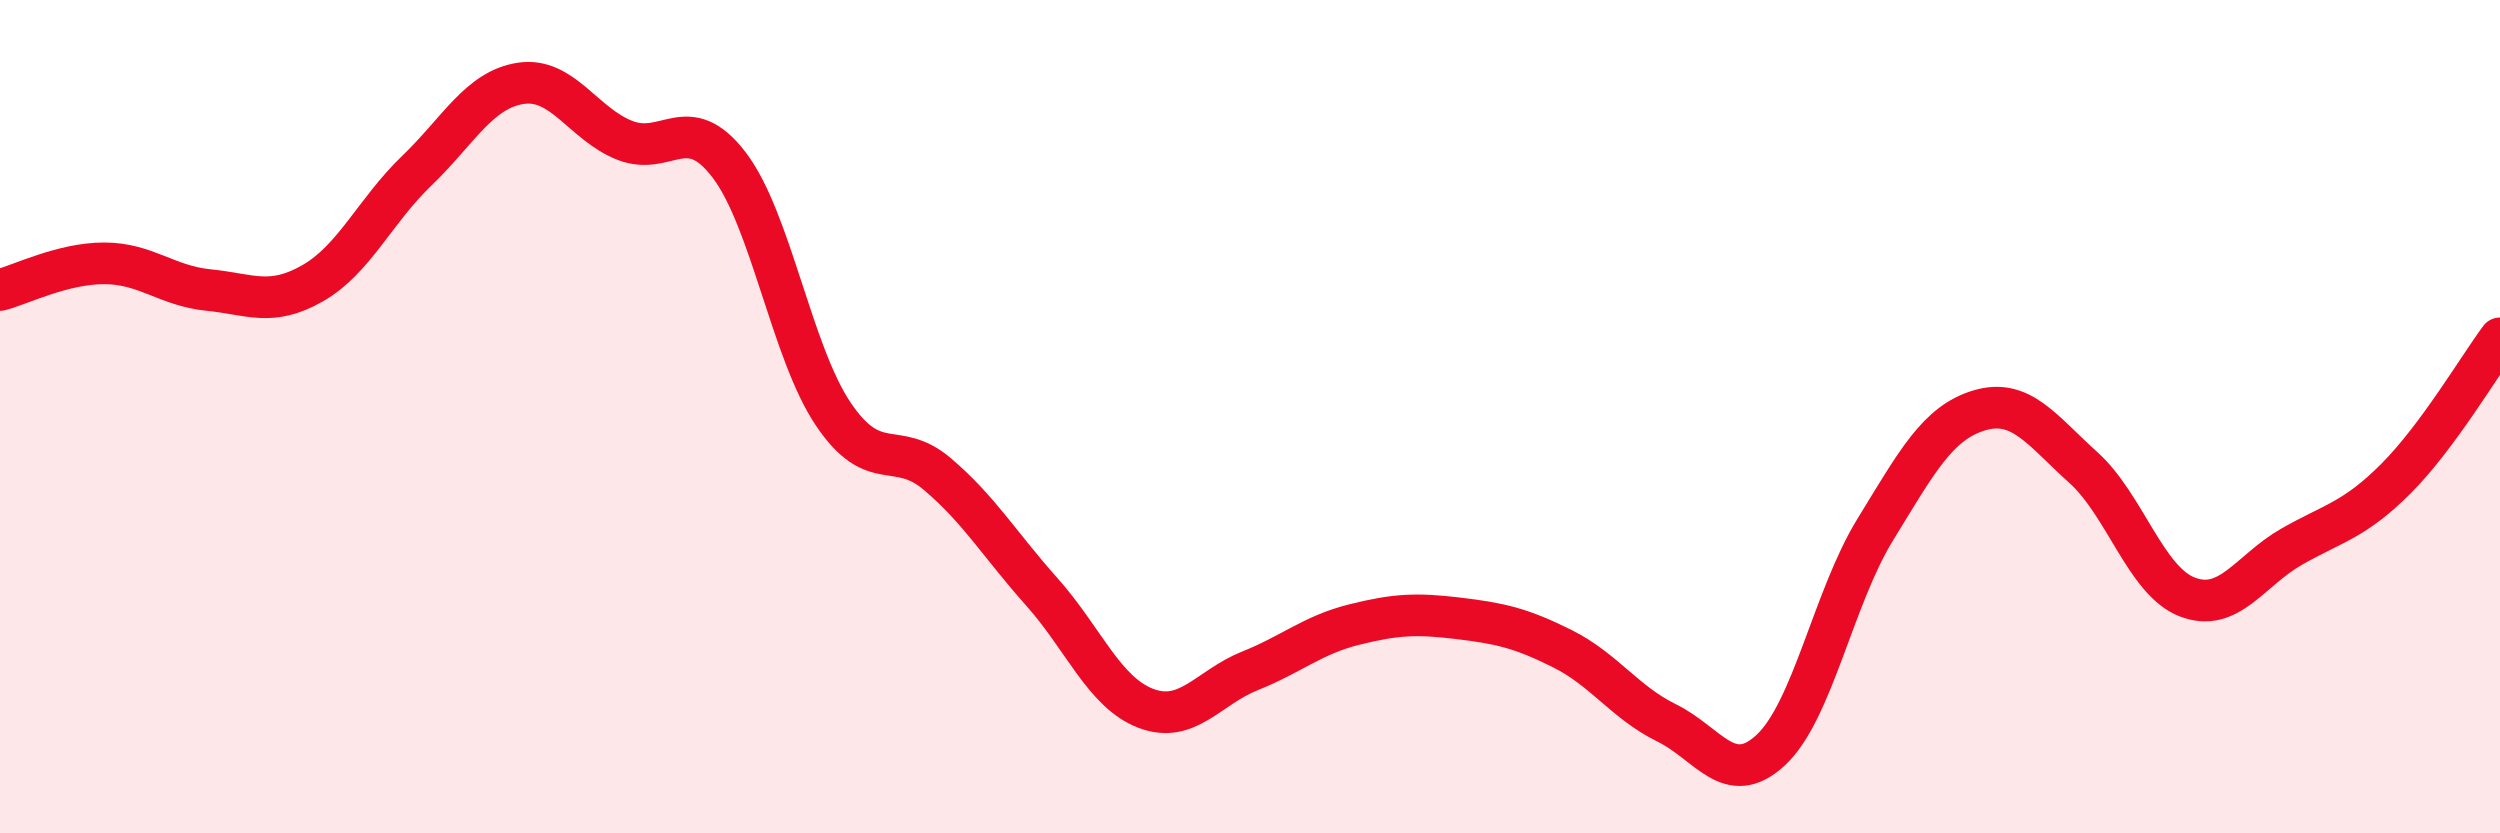
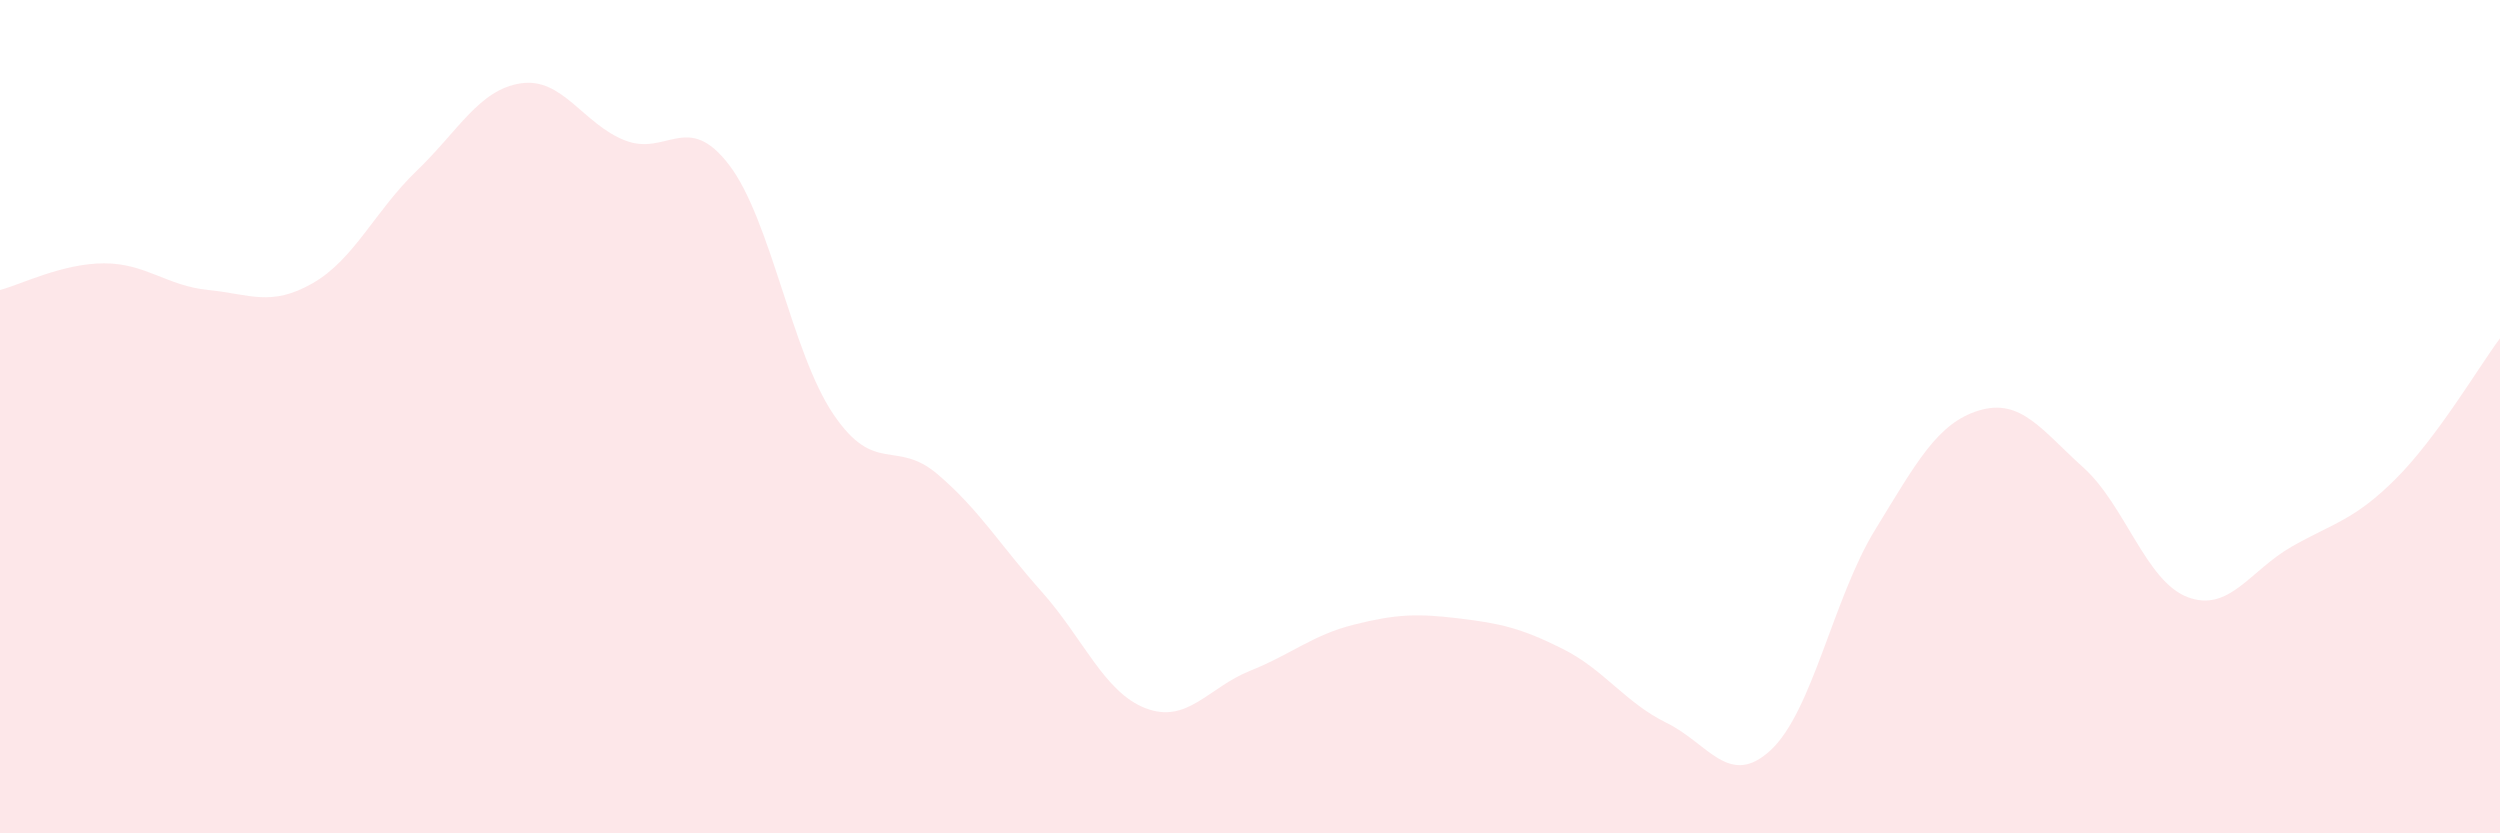
<svg xmlns="http://www.w3.org/2000/svg" width="60" height="20" viewBox="0 0 60 20">
  <path d="M 0,6.96 C 0.5,6.83 1.5,6.32 2.5,6.32 C 3.5,6.32 4,6.86 5,6.96 C 6,7.06 6.5,7.37 7.5,6.8 C 8.5,6.23 9,5.06 10,4.1 C 11,3.14 11.5,2.15 12.5,2 C 13.5,1.85 14,2.98 15,3.37 C 16,3.76 16.5,2.65 17.5,3.96 C 18.5,5.27 19,8.46 20,9.94 C 21,11.42 21.5,10.53 22.5,11.38 C 23.5,12.23 24,13.08 25,14.2 C 26,15.32 26.5,16.62 27.5,17 C 28.5,17.38 29,16.5 30,16.1 C 31,15.7 31.5,15.24 32.5,14.99 C 33.5,14.74 34,14.72 35,14.84 C 36,14.96 36.5,15.07 37.5,15.57 C 38.5,16.07 39,16.86 40,17.35 C 41,17.84 41.5,18.93 42.5,18 C 43.5,17.07 44,14.35 45,12.72 C 46,11.09 46.5,10.15 47.5,9.85 C 48.5,9.55 49,10.32 50,11.22 C 51,12.12 51.5,13.95 52.5,14.33 C 53.5,14.71 54,13.69 55,13.12 C 56,12.55 56.5,12.49 57.5,11.49 C 58.5,10.49 59.5,8.79 60,8.12L60 20L0 20Z" fill="#EB0A25" opacity="0.1" stroke-linecap="round" stroke-linejoin="round" />
-   <path d="M 0,6.96 C 0.5,6.83 1.5,6.32 2.5,6.32 C 3.5,6.32 4,6.86 5,6.96 C 6,7.06 6.5,7.37 7.5,6.8 C 8.5,6.23 9,5.06 10,4.1 C 11,3.14 11.5,2.15 12.5,2 C 13.5,1.85 14,2.98 15,3.37 C 16,3.76 16.5,2.65 17.5,3.96 C 18.5,5.27 19,8.46 20,9.94 C 21,11.42 21.5,10.53 22.5,11.38 C 23.5,12.23 24,13.08 25,14.2 C 26,15.32 26.5,16.62 27.5,17 C 28.5,17.38 29,16.5 30,16.1 C 31,15.7 31.5,15.24 32.5,14.99 C 33.5,14.74 34,14.72 35,14.84 C 36,14.96 36.5,15.07 37.5,15.57 C 38.5,16.07 39,16.86 40,17.35 C 41,17.84 41.5,18.93 42.5,18 C 43.5,17.07 44,14.35 45,12.72 C 46,11.09 46.5,10.15 47.5,9.85 C 48.5,9.55 49,10.32 50,11.22 C 51,12.12 51.5,13.95 52.5,14.33 C 53.5,14.71 54,13.69 55,13.12 C 56,12.55 56.5,12.49 57.5,11.49 C 58.5,10.49 59.5,8.79 60,8.12" stroke="#EB0A25" stroke-width="1" fill="none" stroke-linecap="round" stroke-linejoin="round" />
</svg>